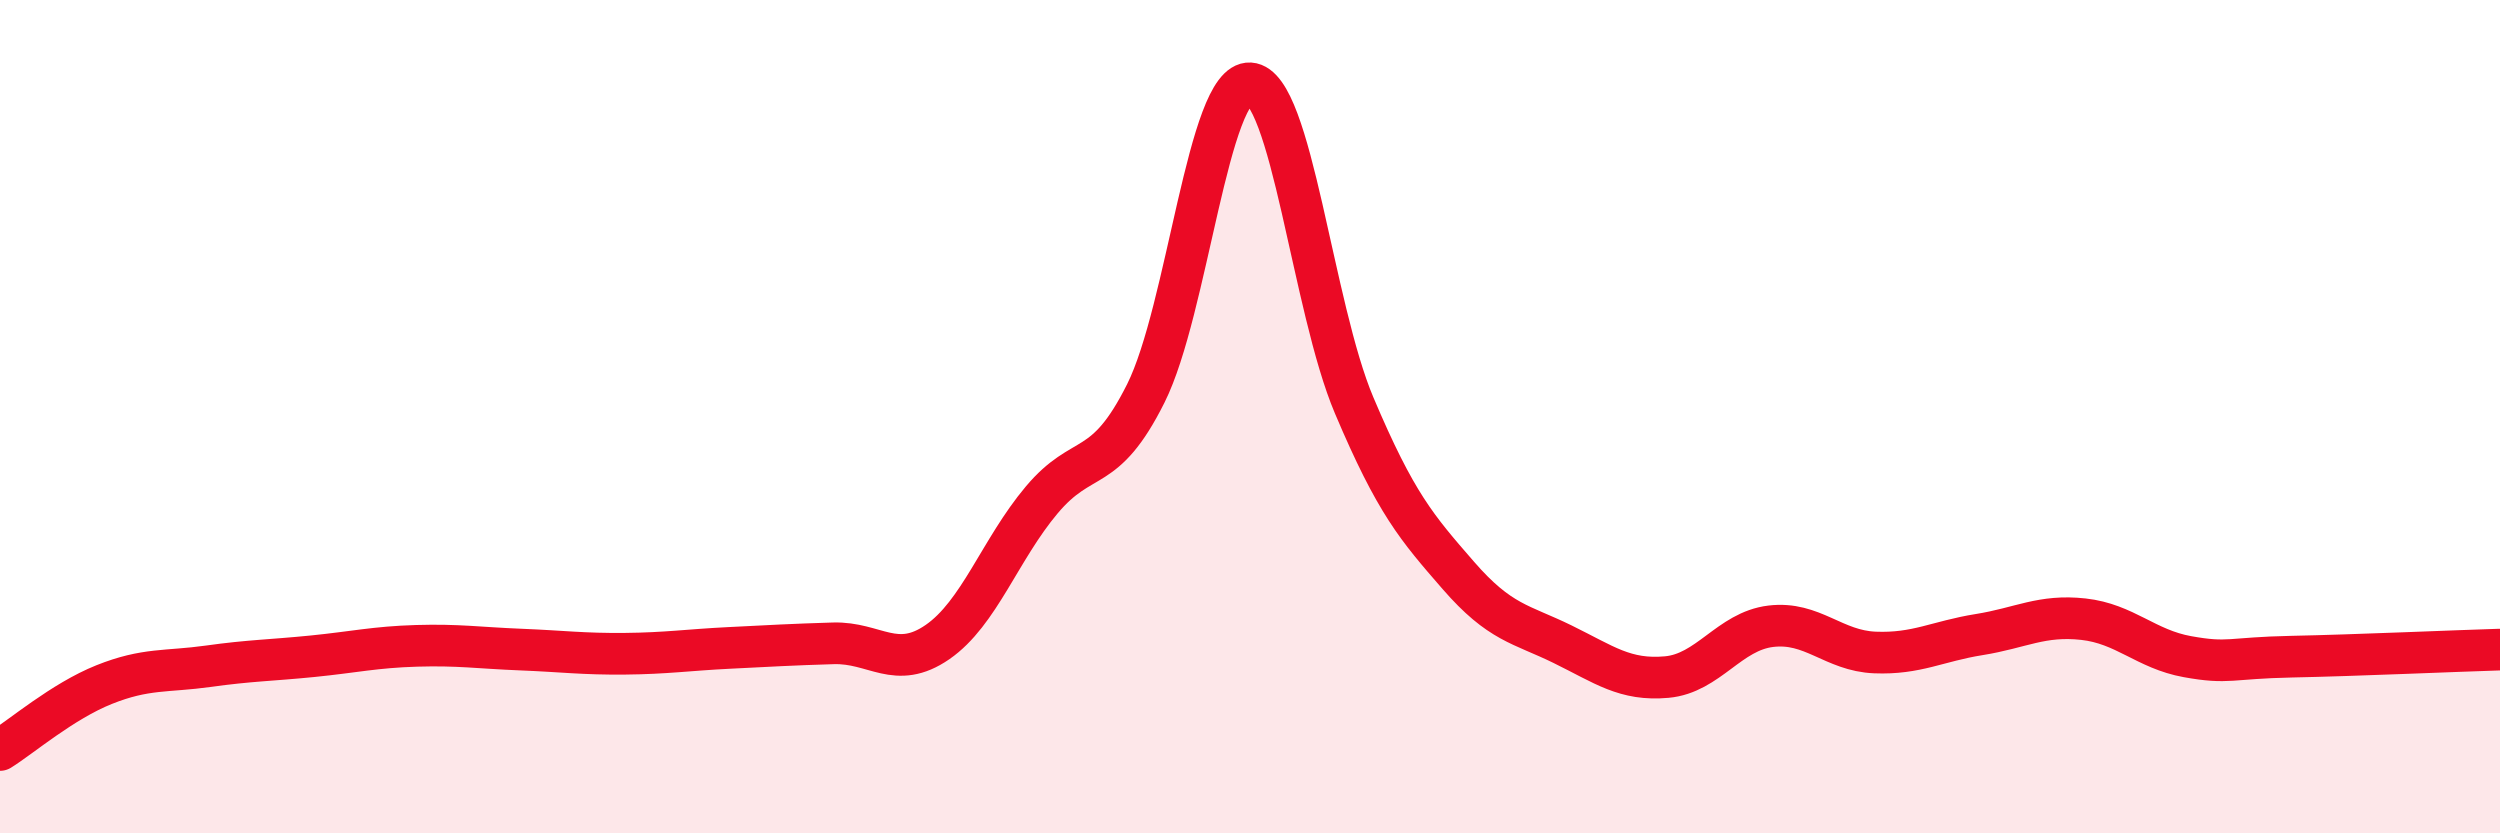
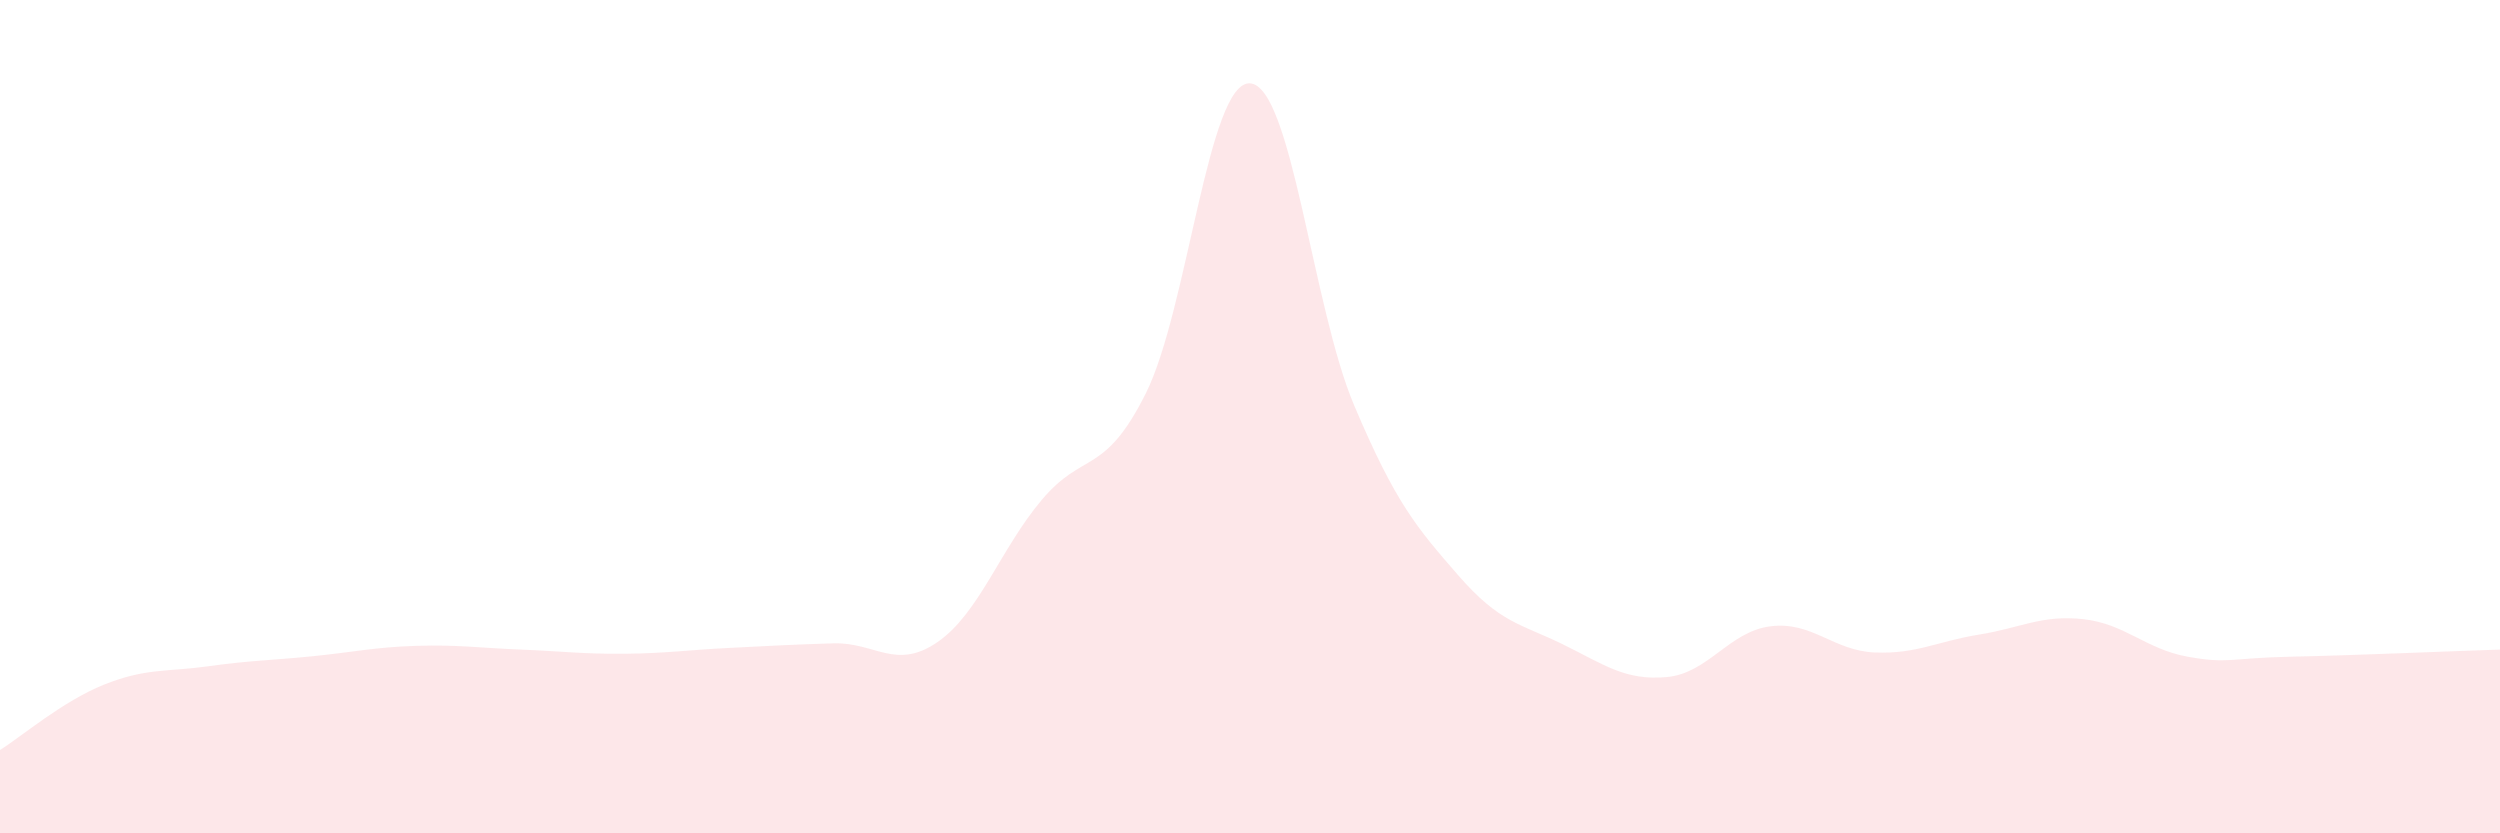
<svg xmlns="http://www.w3.org/2000/svg" width="60" height="20" viewBox="0 0 60 20">
  <path d="M 0,18 C 0.5,17.69 1.5,16.83 2.5,16.43 C 3.5,16.03 4,16.13 5,15.99 C 6,15.85 6.5,15.85 7.5,15.75 C 8.5,15.65 9,15.53 10,15.5 C 11,15.47 11.5,15.55 12.5,15.59 C 13.5,15.63 14,15.7 15,15.69 C 16,15.68 16.5,15.6 17.5,15.55 C 18.5,15.5 19,15.47 20,15.44 C 21,15.41 21.5,16.1 22.5,15.41 C 23.5,14.72 24,13.19 25,12 C 26,10.81 26.5,11.44 27.5,9.44 C 28.5,7.44 29,1.94 30,2 C 31,2.06 31.5,7.37 32.5,9.73 C 33.5,12.09 34,12.66 35,13.81 C 36,14.96 36.5,14.97 37.5,15.46 C 38.5,15.95 39,16.34 40,16.25 C 41,16.16 41.5,15.15 42.5,15.03 C 43.5,14.91 44,15.62 45,15.66 C 46,15.7 46.5,15.39 47.5,15.23 C 48.5,15.07 49,14.75 50,14.86 C 51,14.97 51.5,15.58 52.5,15.76 C 53.5,15.94 53.5,15.79 55,15.76 C 56.5,15.73 59,15.62 60,15.59L60 20L0 20Z" fill="#EB0A25" opacity="0.1" stroke-linecap="round" stroke-linejoin="round" />
-   <path d="M 0,18 C 0.5,17.69 1.5,16.83 2.5,16.43 C 3.5,16.03 4,16.13 5,15.99 C 6,15.85 6.5,15.85 7.5,15.75 C 8.5,15.65 9,15.53 10,15.5 C 11,15.47 11.5,15.55 12.5,15.59 C 13.5,15.63 14,15.7 15,15.69 C 16,15.68 16.5,15.6 17.5,15.55 C 18.5,15.5 19,15.47 20,15.44 C 21,15.41 21.5,16.1 22.5,15.41 C 23.5,14.72 24,13.19 25,12 C 26,10.81 26.5,11.44 27.5,9.44 C 28.5,7.44 29,1.94 30,2 C 31,2.06 31.5,7.37 32.5,9.73 C 33.5,12.09 34,12.66 35,13.81 C 36,14.96 36.5,14.97 37.5,15.46 C 38.5,15.95 39,16.34 40,16.25 C 41,16.16 41.5,15.15 42.5,15.03 C 43.5,14.91 44,15.62 45,15.66 C 46,15.7 46.5,15.39 47.5,15.23 C 48.5,15.07 49,14.75 50,14.86 C 51,14.97 51.5,15.58 52.5,15.76 C 53.5,15.94 53.5,15.79 55,15.76 C 56.5,15.73 59,15.62 60,15.59" stroke="#EB0A25" stroke-width="1" fill="none" stroke-linecap="round" stroke-linejoin="round" />
</svg>